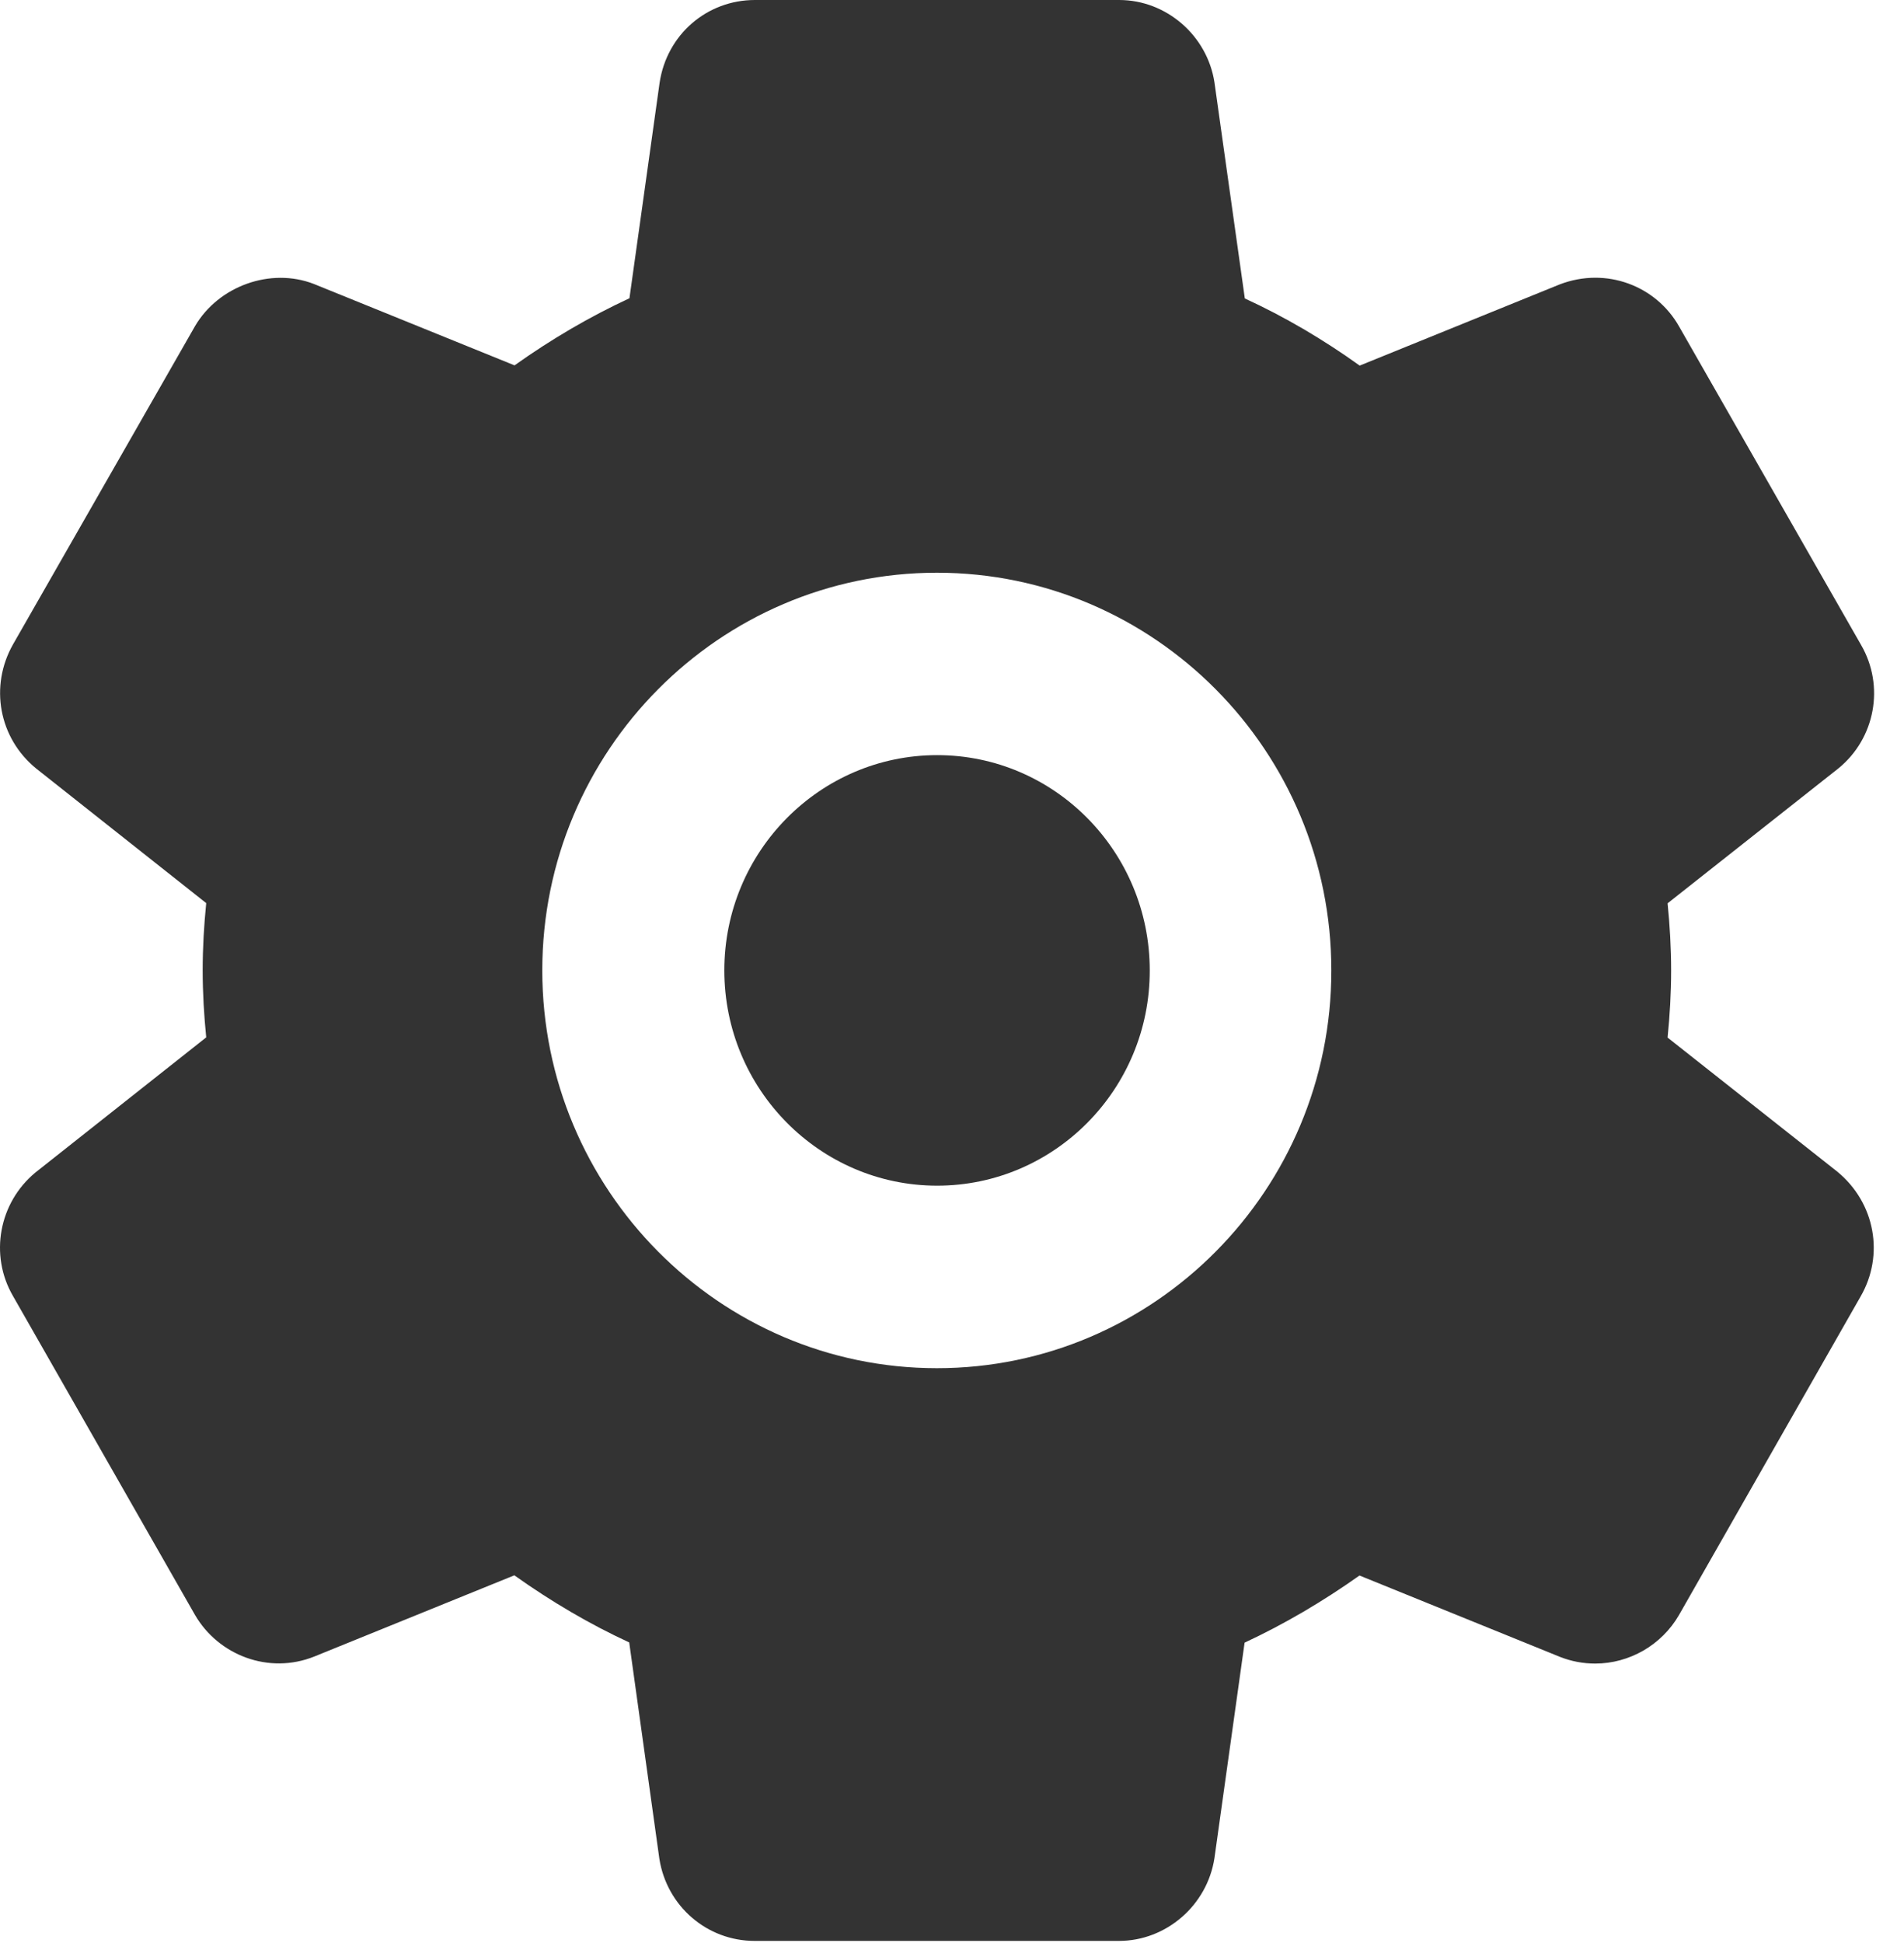
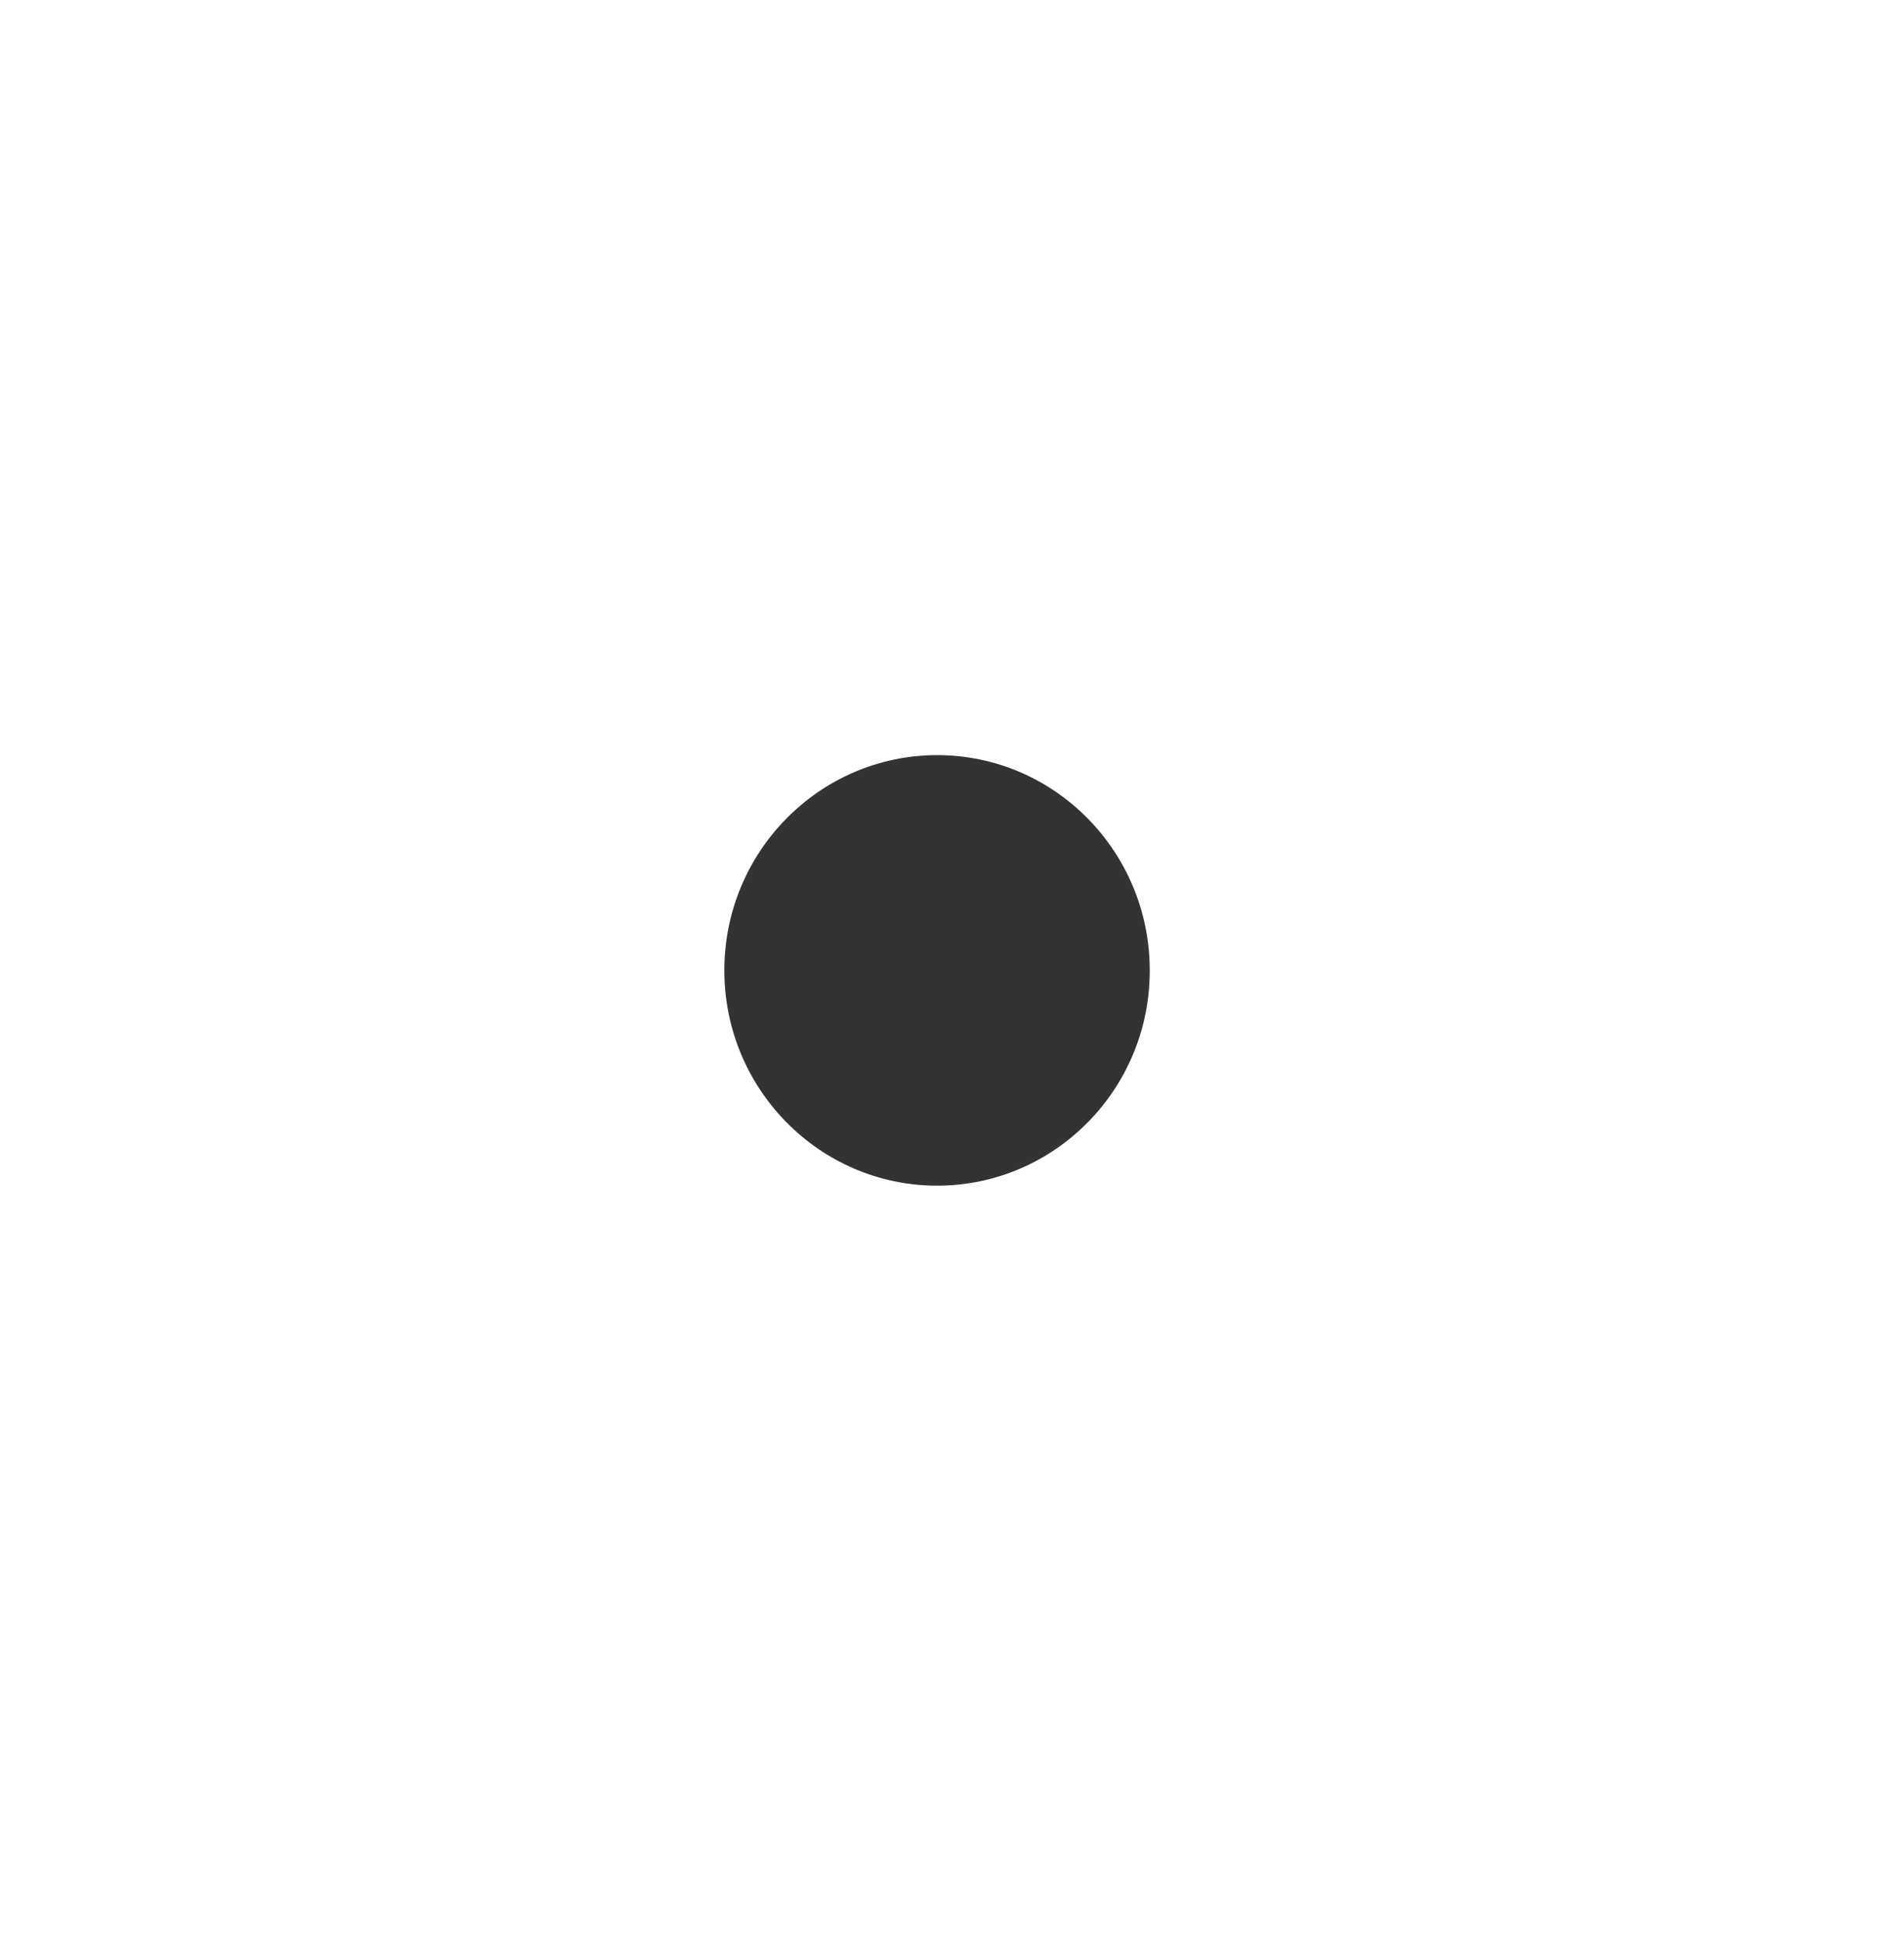
<svg xmlns="http://www.w3.org/2000/svg" width="49" height="50" viewBox="0 0 49 50" fill="none">
-   <path d="M47.289 30.155L42.916 26.7C42.973 26.128 43.007 25.556 43.007 24.973C43.007 24.39 42.973 23.817 42.916 23.245L47.312 19.773C48.263 18.997 48.507 17.649 47.895 16.596L43.211 8.4C42.622 7.358 41.342 6.859 40.141 7.318L34.992 9.408C34.052 8.734 33.061 8.151 32.036 7.68L31.254 2.118C31.067 0.912 30.014 0 28.802 0H19.428C18.198 0 17.162 0.884 16.975 2.13L16.199 7.675C15.174 8.151 14.188 8.728 13.242 9.402L8.077 7.307C6.967 6.876 5.624 7.358 5.018 8.394L0.334 16.584C-0.272 17.655 -0.034 18.992 0.934 19.779L5.307 23.24C5.25 23.812 5.216 24.384 5.216 24.967C5.216 25.551 5.25 26.123 5.307 26.695L0.912 30.172C-0.028 30.948 -0.278 32.297 0.334 33.35L5.018 41.557C5.619 42.594 6.916 43.098 8.088 42.628L13.237 40.538C14.183 41.212 15.174 41.795 16.193 42.265L16.969 47.833C17.162 49.056 18.198 49.946 19.422 49.946H28.796C30.008 49.946 31.067 49.034 31.254 47.816L32.03 42.271C33.05 41.795 34.035 41.217 34.987 40.543L40.152 42.639C40.441 42.752 40.742 42.809 41.053 42.809C41.931 42.809 42.764 42.333 43.211 41.557L47.884 33.361C48.496 32.302 48.263 30.96 47.289 30.155ZM24.112 35.208C18.51 35.208 13.956 30.609 13.956 24.973C13.956 19.326 18.516 14.738 24.112 14.738C29.708 14.738 34.267 19.326 34.262 24.973C34.267 30.614 29.713 35.208 24.112 35.208Z" fill="#333333" />
  <path d="M24.118 19.432C21.099 19.432 18.641 21.913 18.641 24.971C18.641 28.03 21.099 30.511 24.118 30.511C27.137 30.511 29.595 28.03 29.589 24.971C29.589 21.913 27.137 19.432 24.118 19.432Z" fill="#333333" />
</svg>